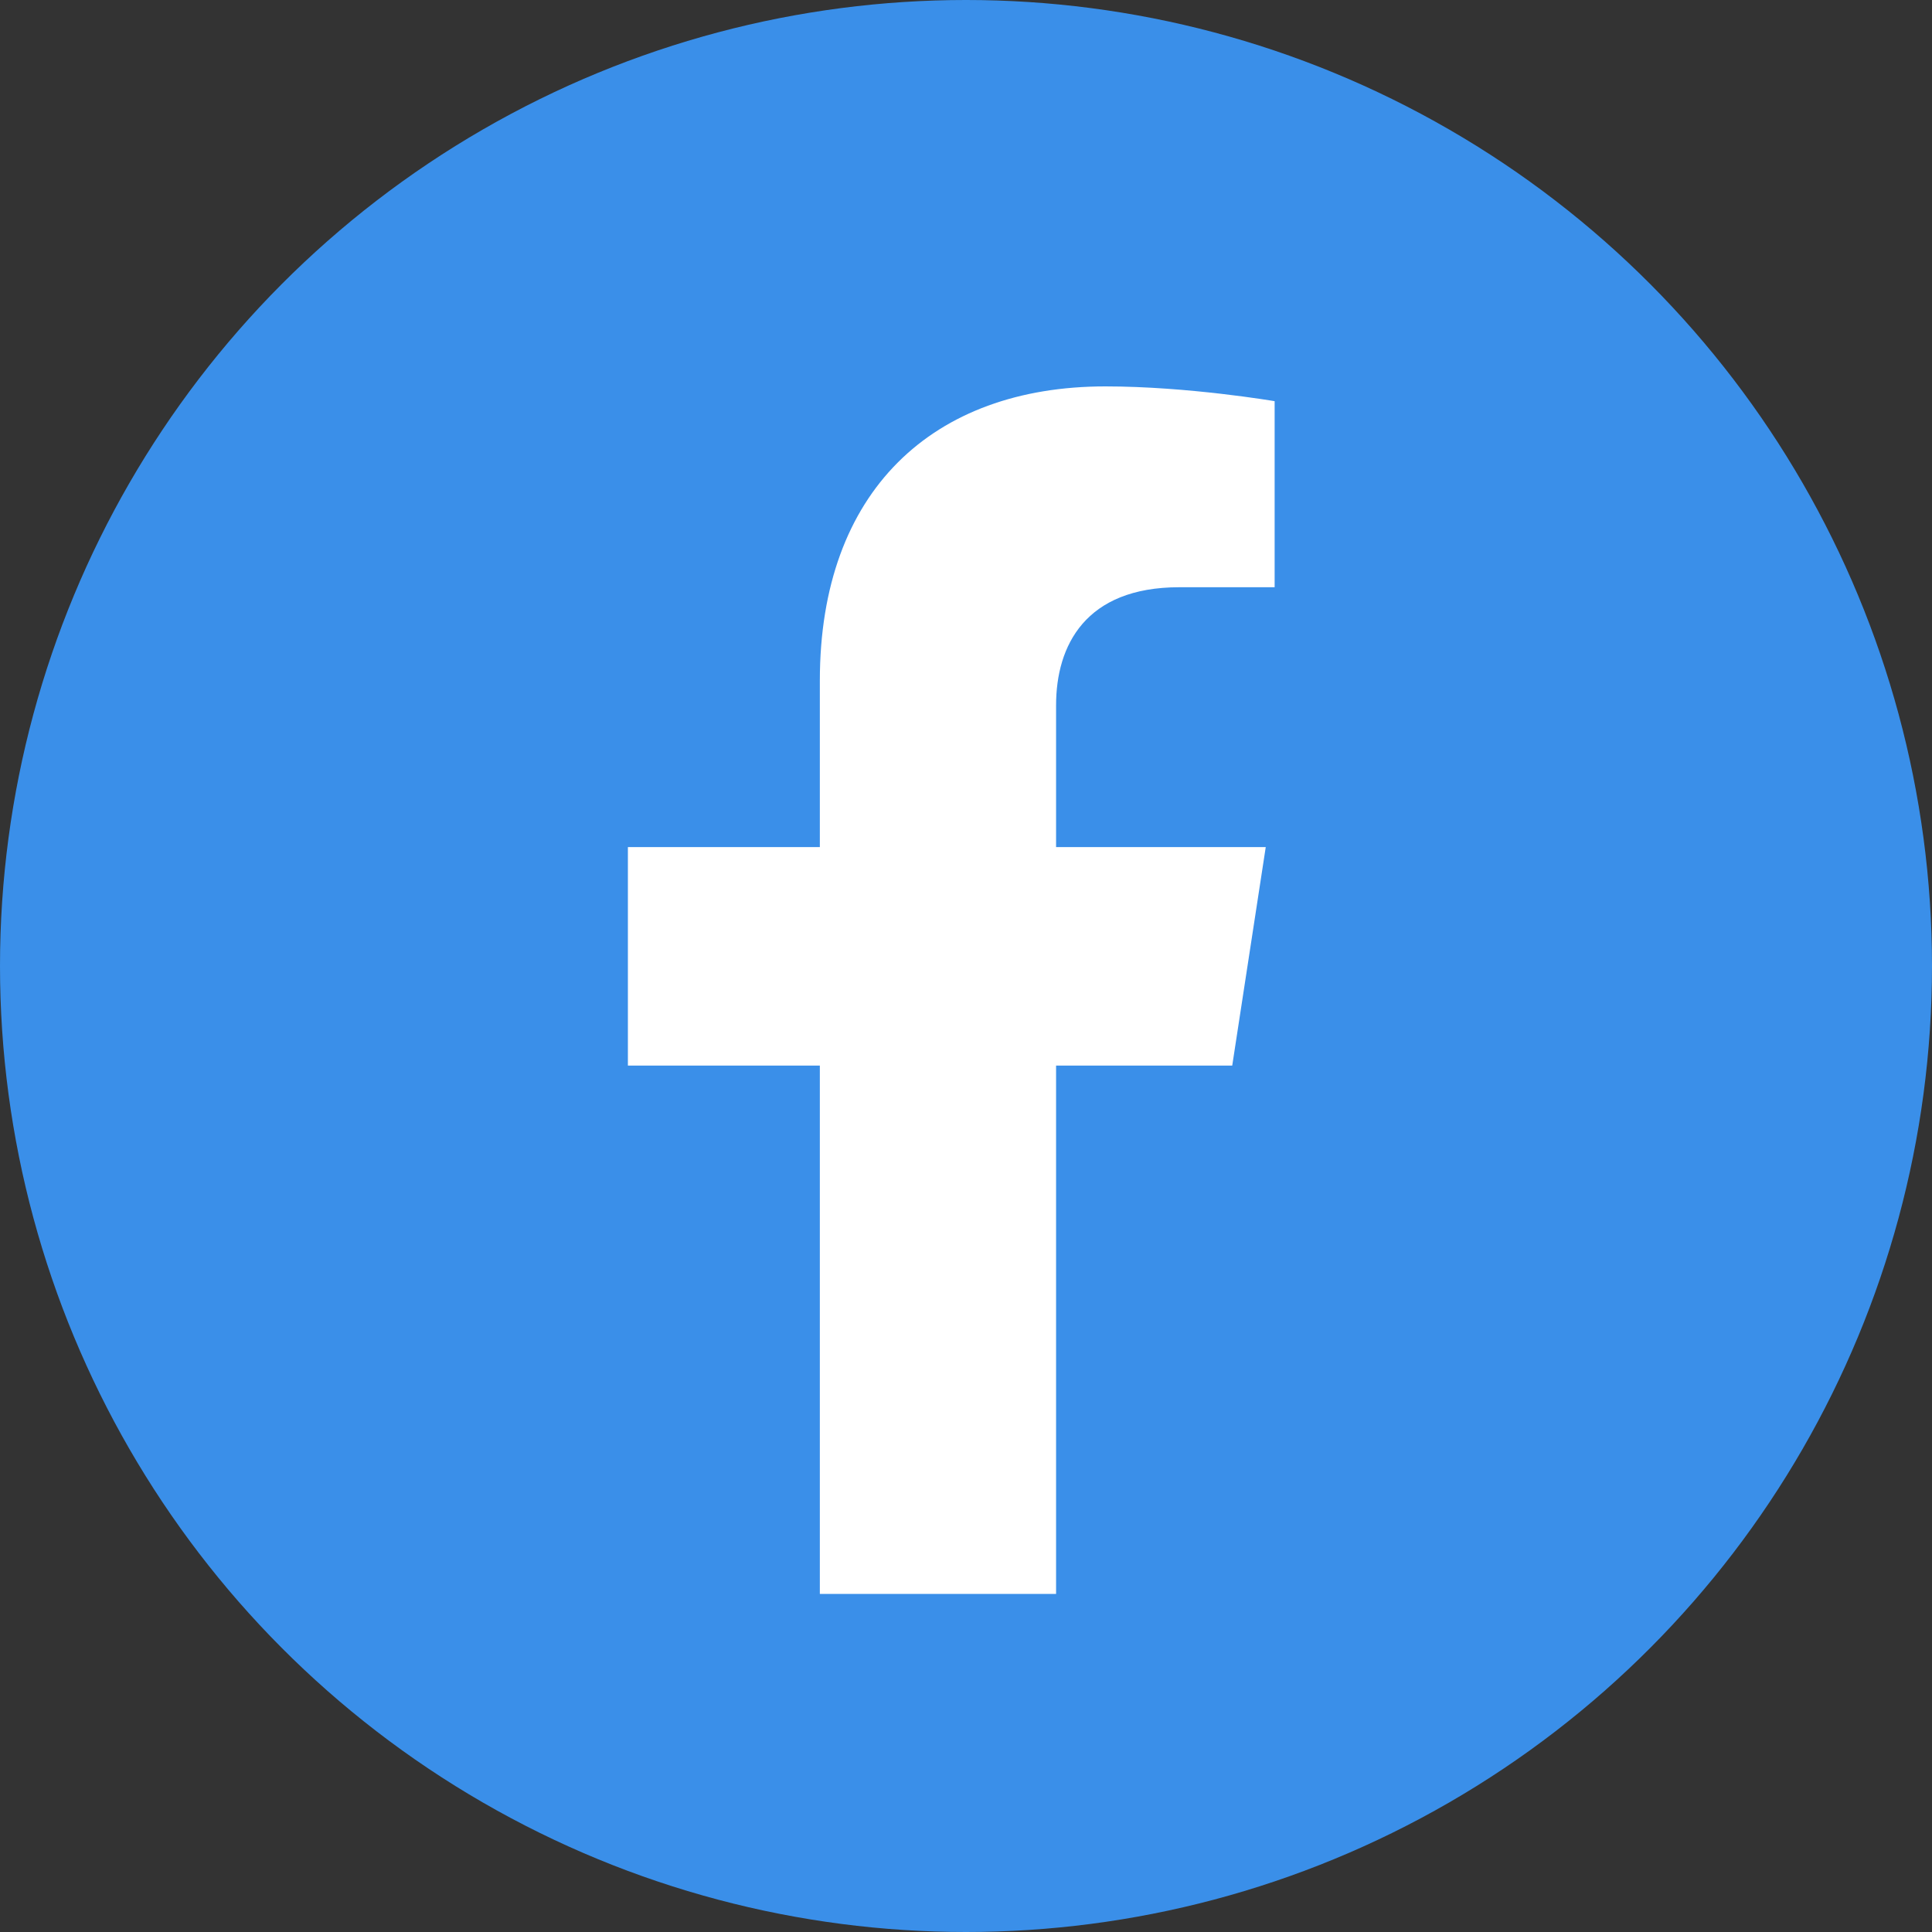
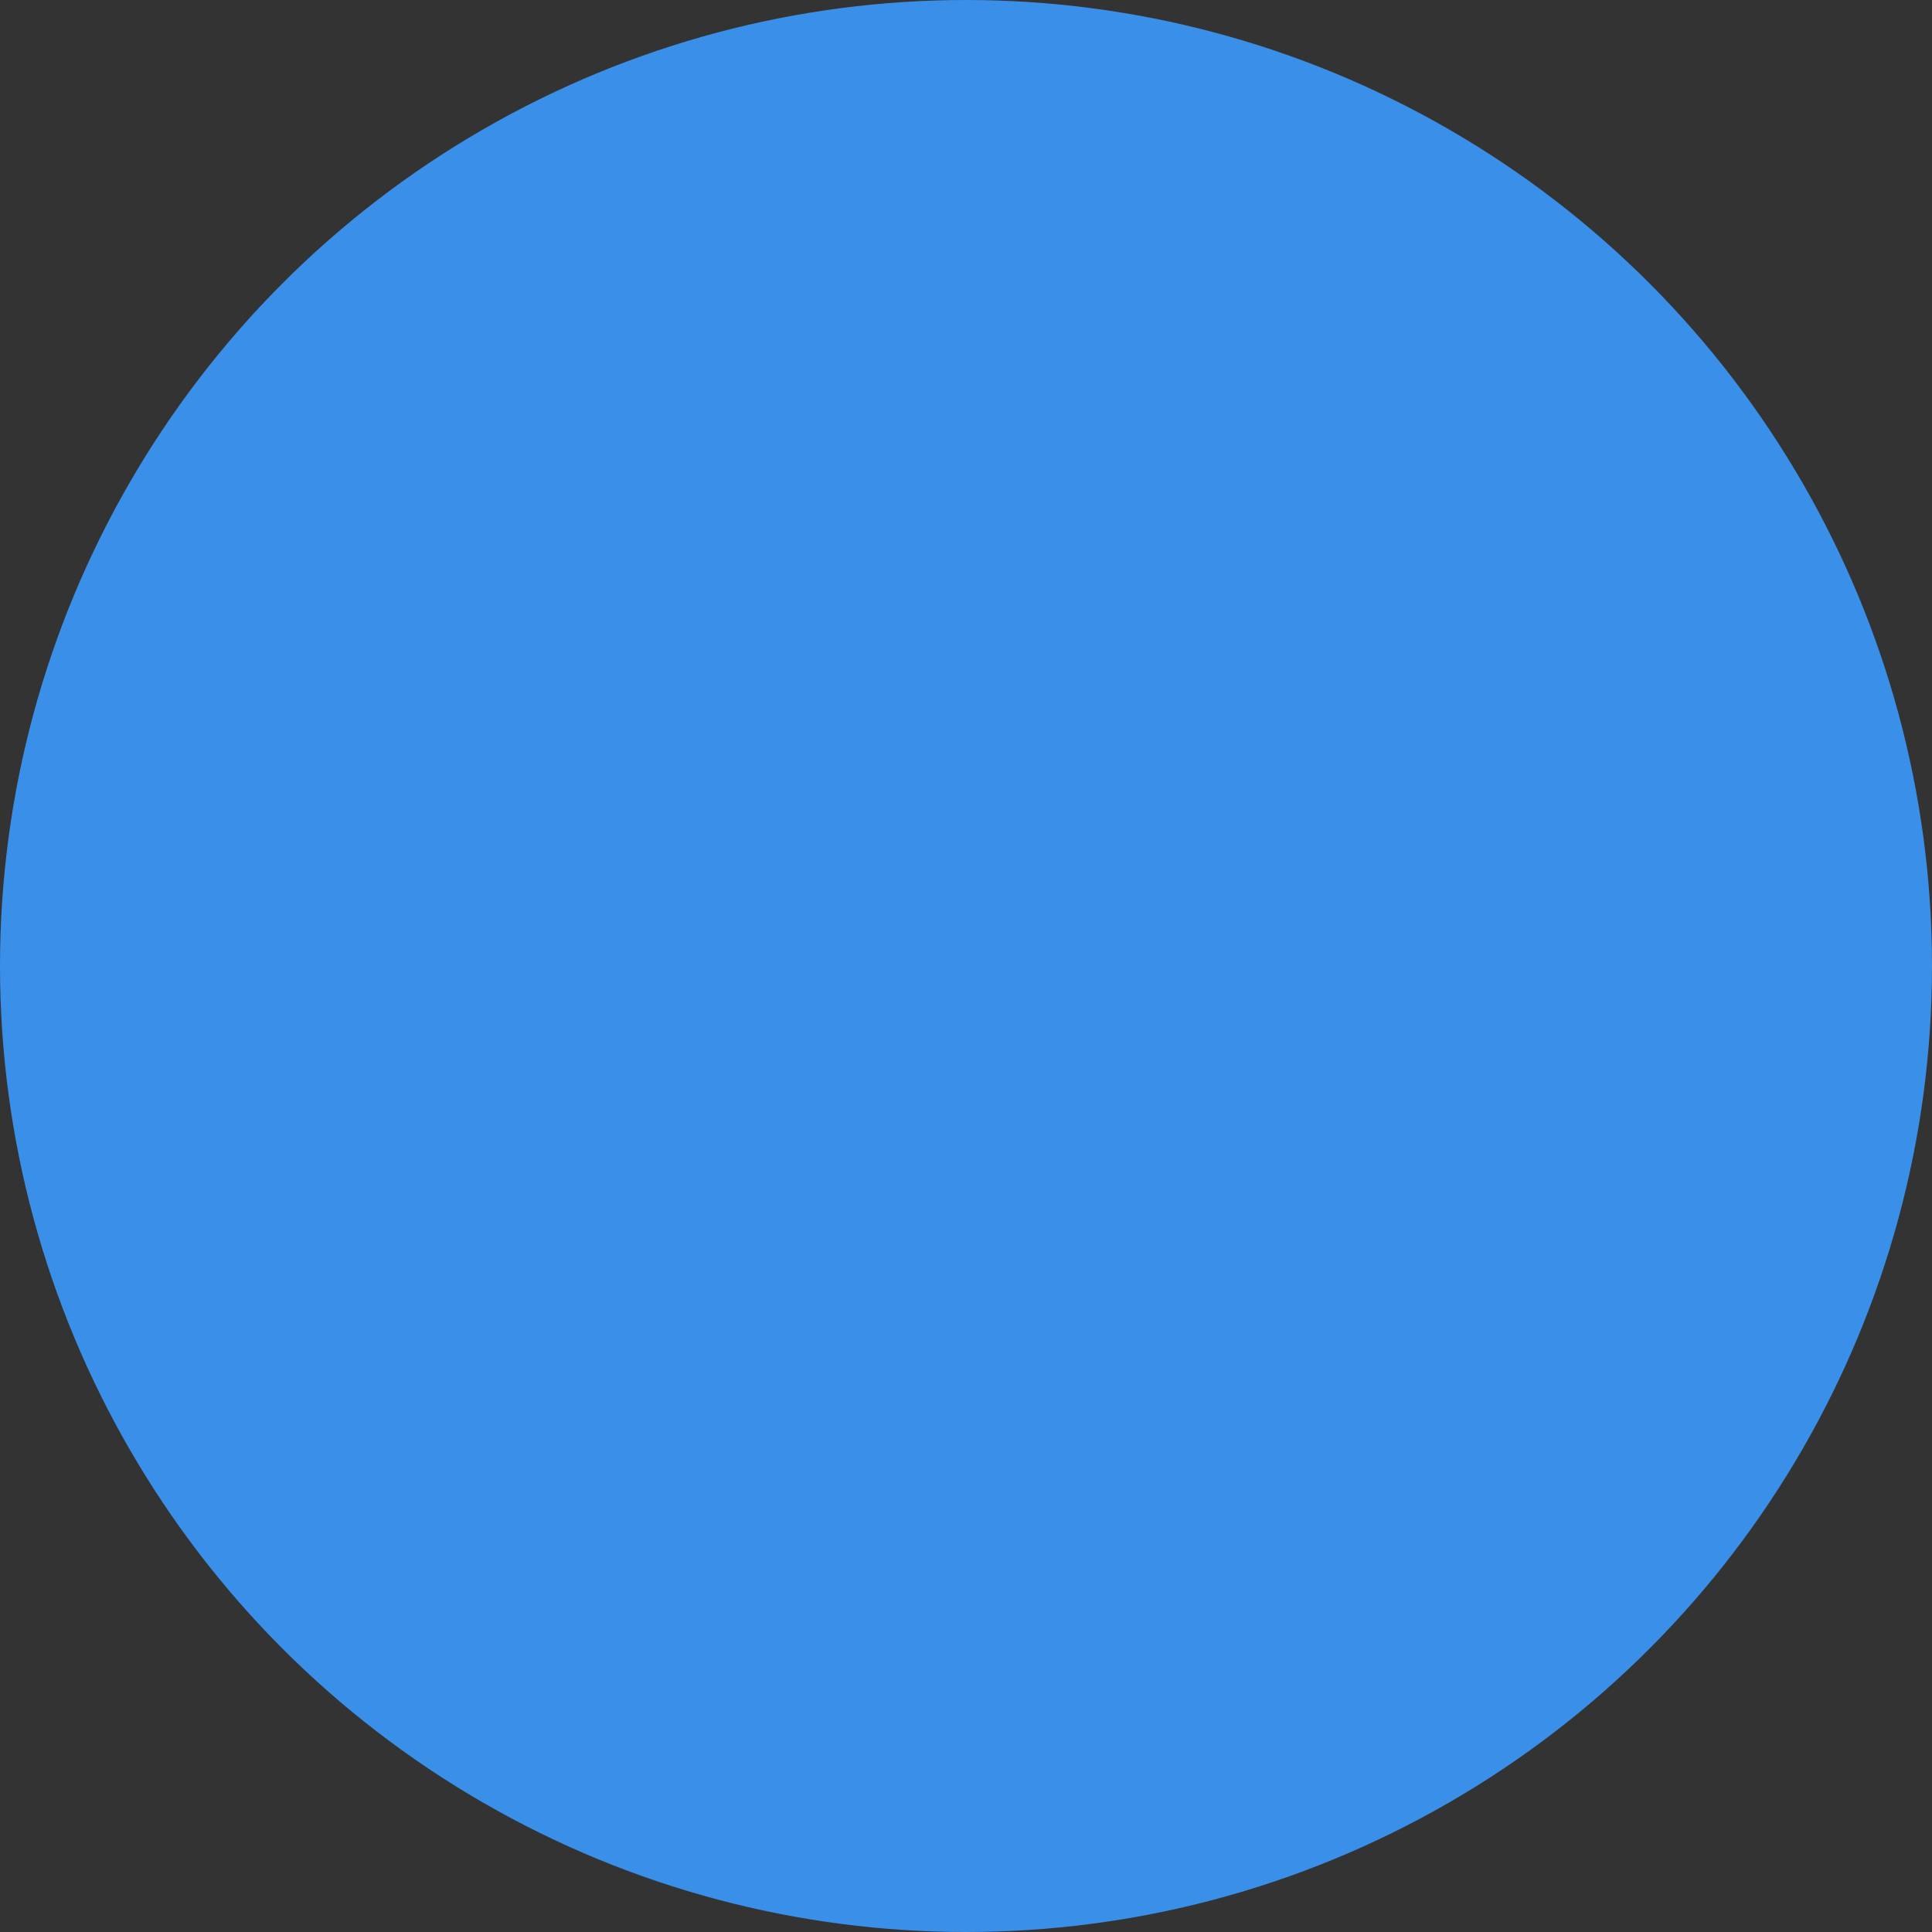
<svg xmlns="http://www.w3.org/2000/svg" width="40" height="40" viewBox="0 0 40 40" fill="none">
  <rect x="0" y="0" width="40" height="40" fill="#333333" stroke="none" />
  <circle cx="20" cy="20" r="20" fill="#3A8FE9" />
-   <path d="M25.512 22.062L26.206 17.538H21.865V14.602C21.865 13.364 22.472 12.158 24.416 12.158H26.39V8.306C26.39 8.306 24.599 8 22.886 8C19.311 8 16.974 10.167 16.974 14.09V17.538H13V22.062H16.974V33H21.865V22.062H25.512Z" fill="white" />
</svg>